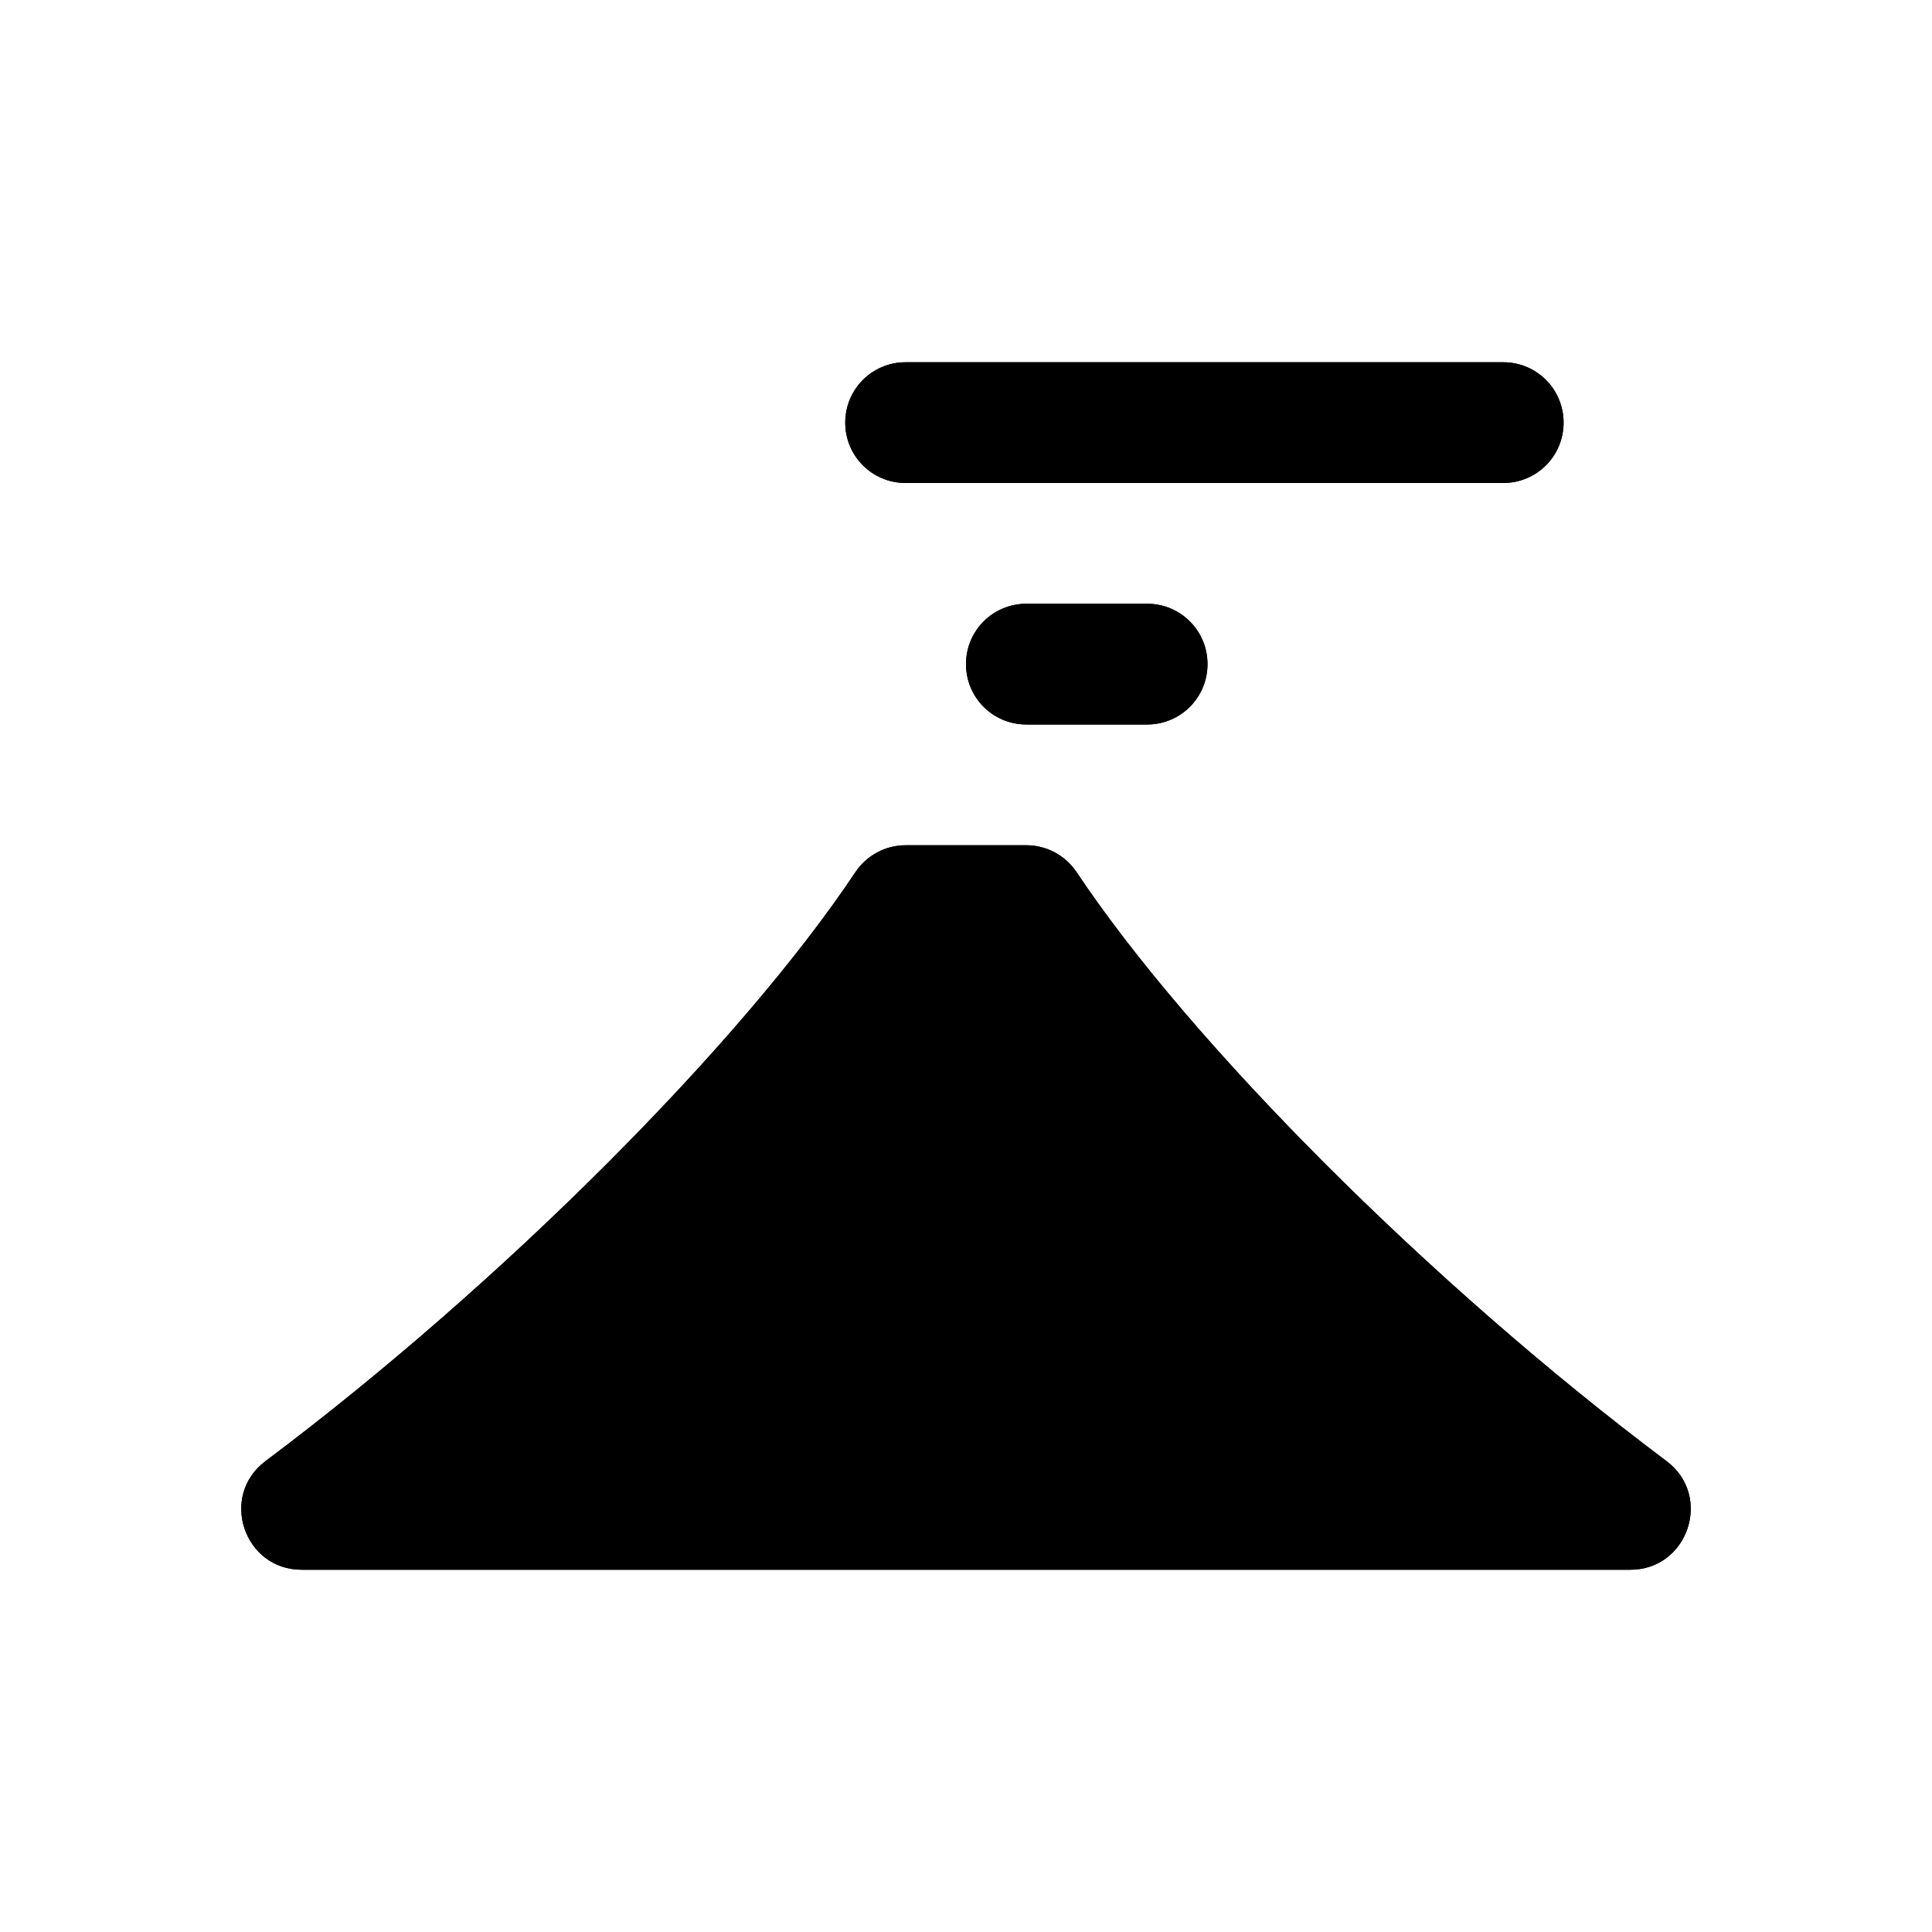
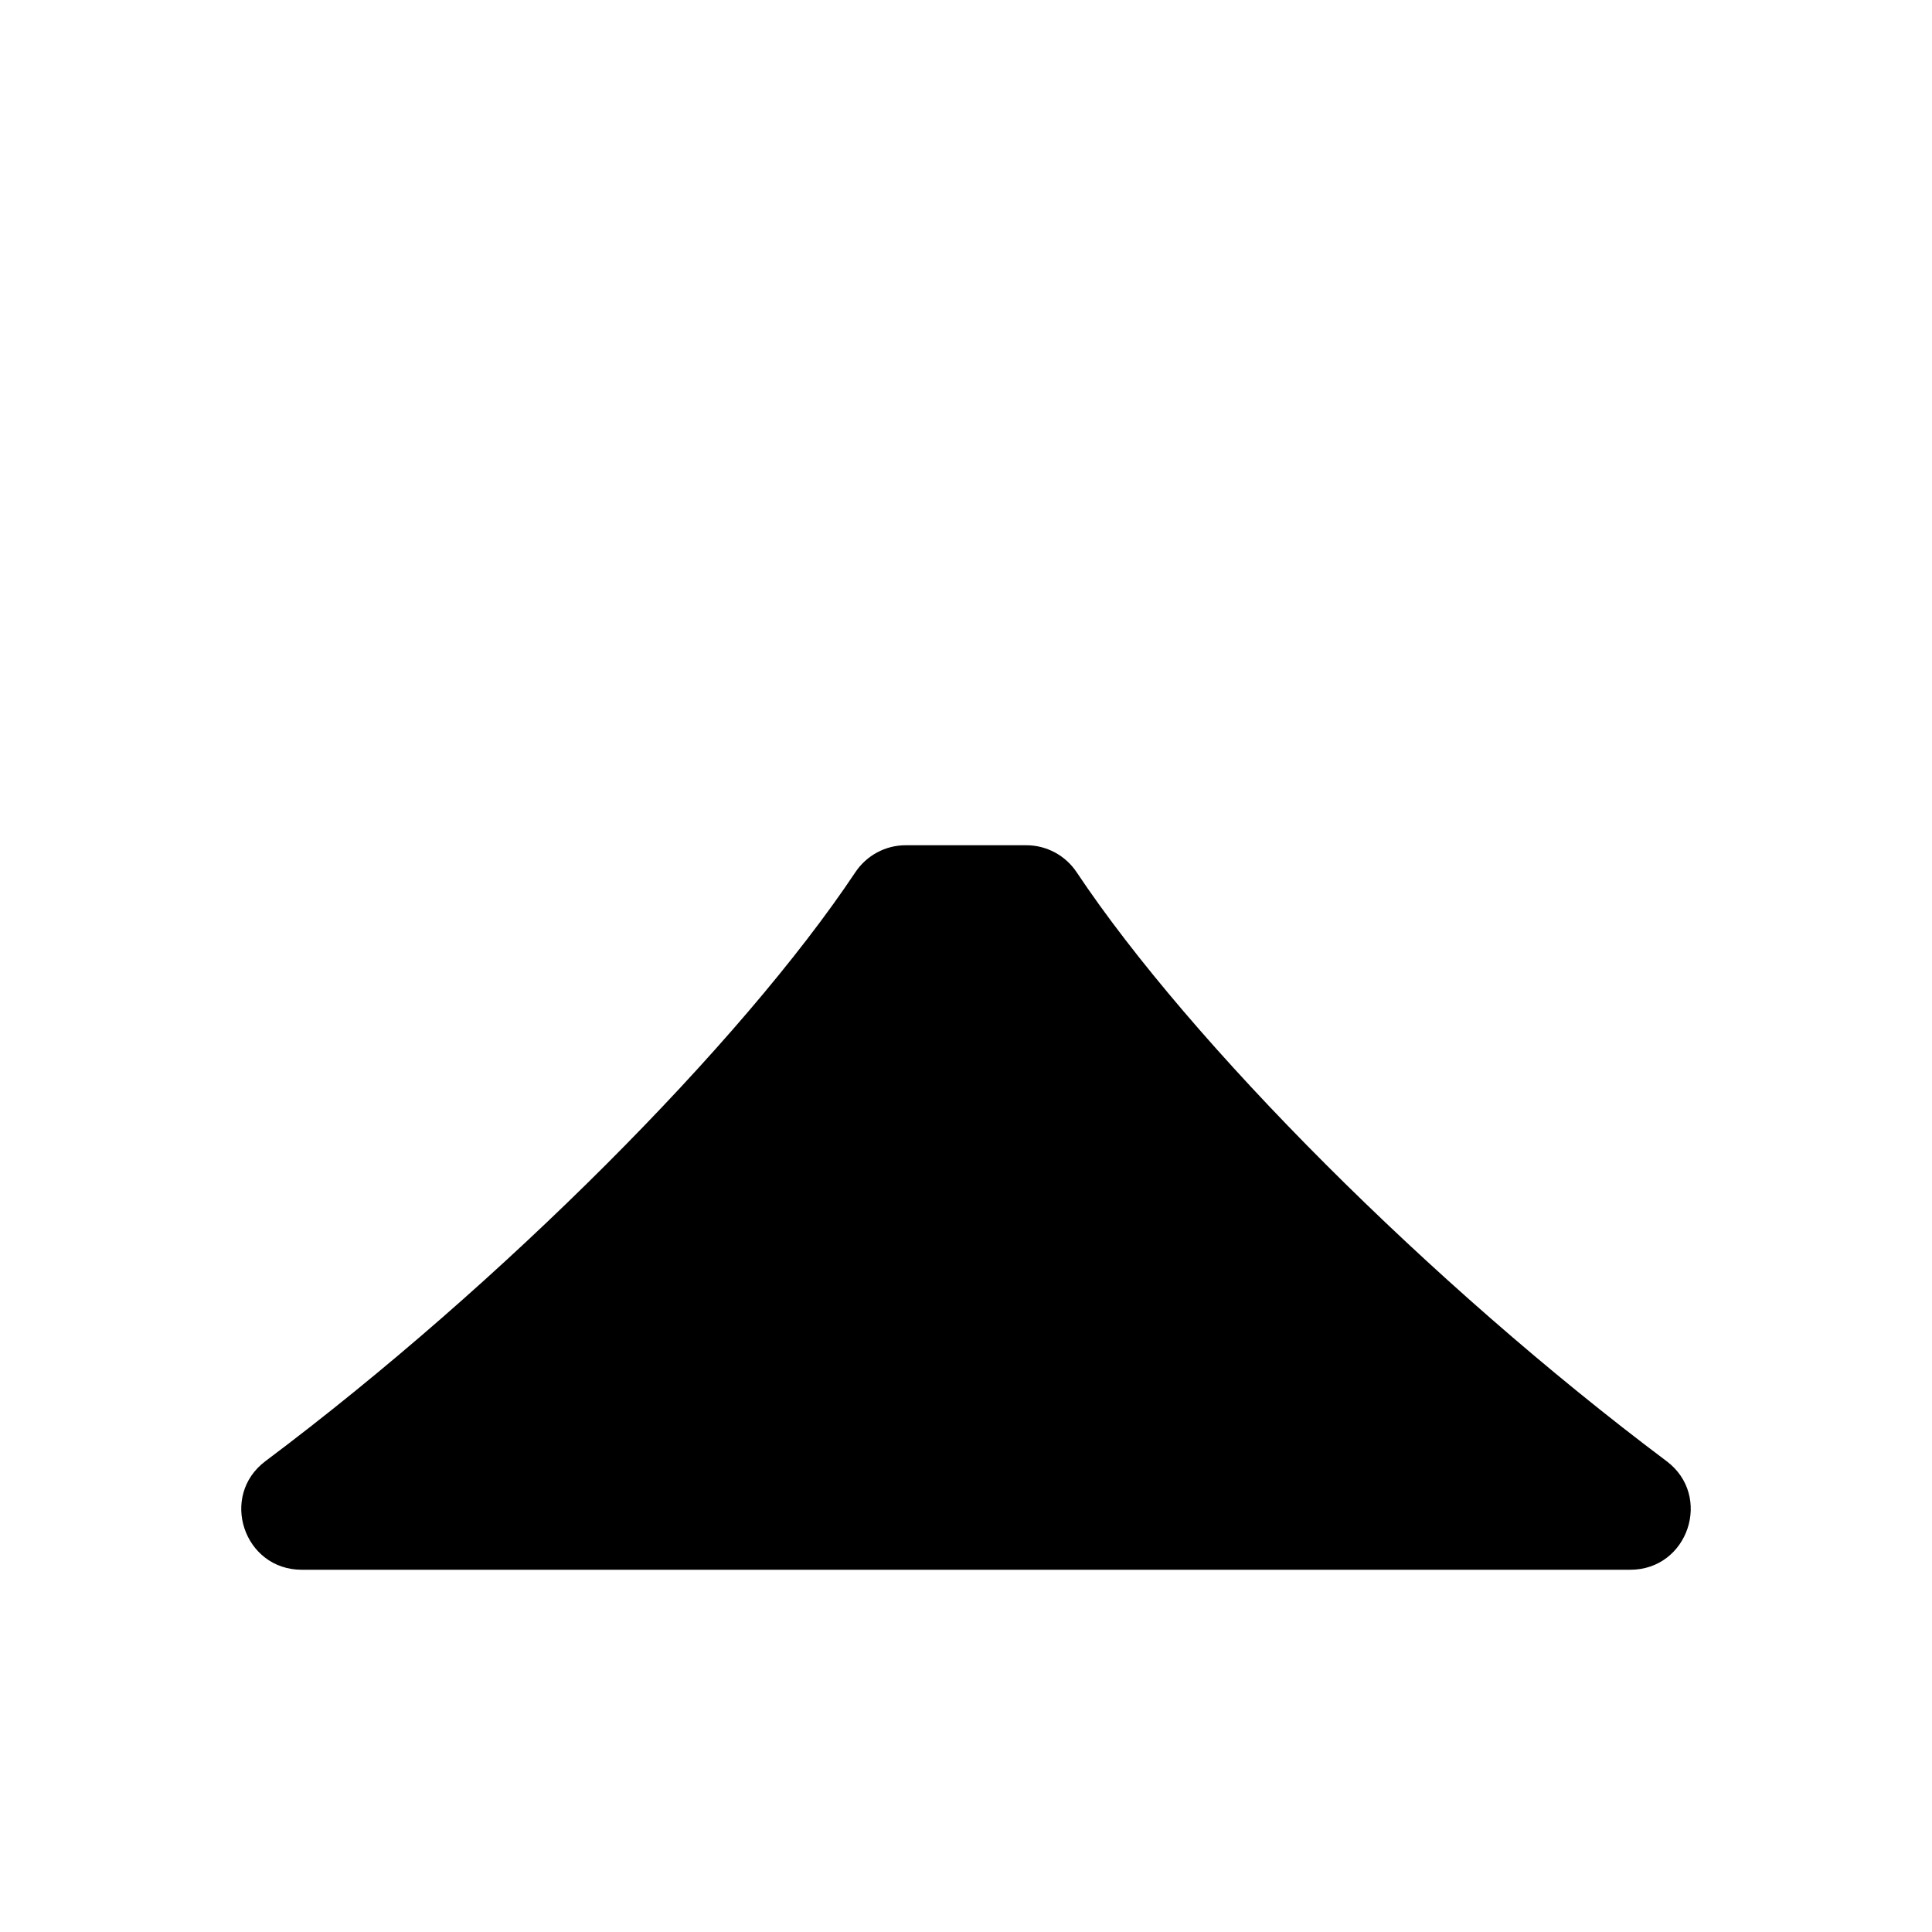
<svg xmlns="http://www.w3.org/2000/svg" baseProfile="full" height="16" version="1.1" width="16">
  <defs />
  <path d="m 231.5,23 c -0.167,1.2e-5 -0.323,0.084 -0.416,0.223 -0.943,1.415 -2.927,3.409 -4.885,4.877 C 225.814,28.388 226.019,29.001 226.5,29 l 11,0 c 0.481,0.001 0.686,-0.612 0.301,-0.9 -1.957,-1.468 -3.942,-3.462 -4.885,-4.877 C 232.823,23.084 232.667,23 232.5,23 Z" fill="#000" transform="translate(8.0,8.0) translate(-232.0,-24.0)" />
-   <path d="m 294.5,22 c -0.277,0 -0.5,0.223 -0.5,0.5 0,0.277 0.223,0.5 0.5,0.5 l 4.949,0 c 0.277,0 0.5,-0.223 0.5,-0.5 0,-0.277 -0.223,-0.5 -0.5,-0.5 L 294.5,22 Z m 1,2 c -0.277,0 -0.5,0.223 -0.5,0.5 0,0.277 0.223,0.5 0.5,0.5 l 1,0 c 0.277,0 0.5,-0.223 0.5,-0.5 0,-0.277 -0.223,-0.5 -0.5,-0.5 l -1,0 z" fill="#000" transform="translate(9.0,5.0) translate(-296.0,-24.0)" />
-   <path d="m 231.5,23 c -0.167,1.2e-5 -0.323,0.084 -0.416,0.223 -0.943,1.415 -2.927,3.409 -4.885,4.877 C 225.814,28.388 226.019,29.001 226.5,29 l 11,0 c 0.481,0.001 0.686,-0.612 0.301,-0.9 -1.957,-1.468 -3.942,-3.462 -4.885,-4.877 C 232.823,23.084 232.667,23 232.5,23 Z" fill="#000" transform="translate(8.0,8.0) translate(-232.0,-24.0)" />
-   <path d="m 294.5,22 c -0.277,0 -0.5,0.223 -0.5,0.5 0,0.277 0.223,0.5 0.5,0.5 l 4.949,0 c 0.277,0 0.5,-0.223 0.5,-0.5 0,-0.277 -0.223,-0.5 -0.5,-0.5 L 294.5,22 Z m 1,2 c -0.277,0 -0.5,0.223 -0.5,0.5 0,0.277 0.223,0.5 0.5,0.5 l 1,0 c 0.277,0 0.5,-0.223 0.5,-0.5 0,-0.277 -0.223,-0.5 -0.5,-0.5 l -1,0 z" fill="#000" transform="translate(9.0,5.0) translate(-296.0,-24.0)" />
</svg>